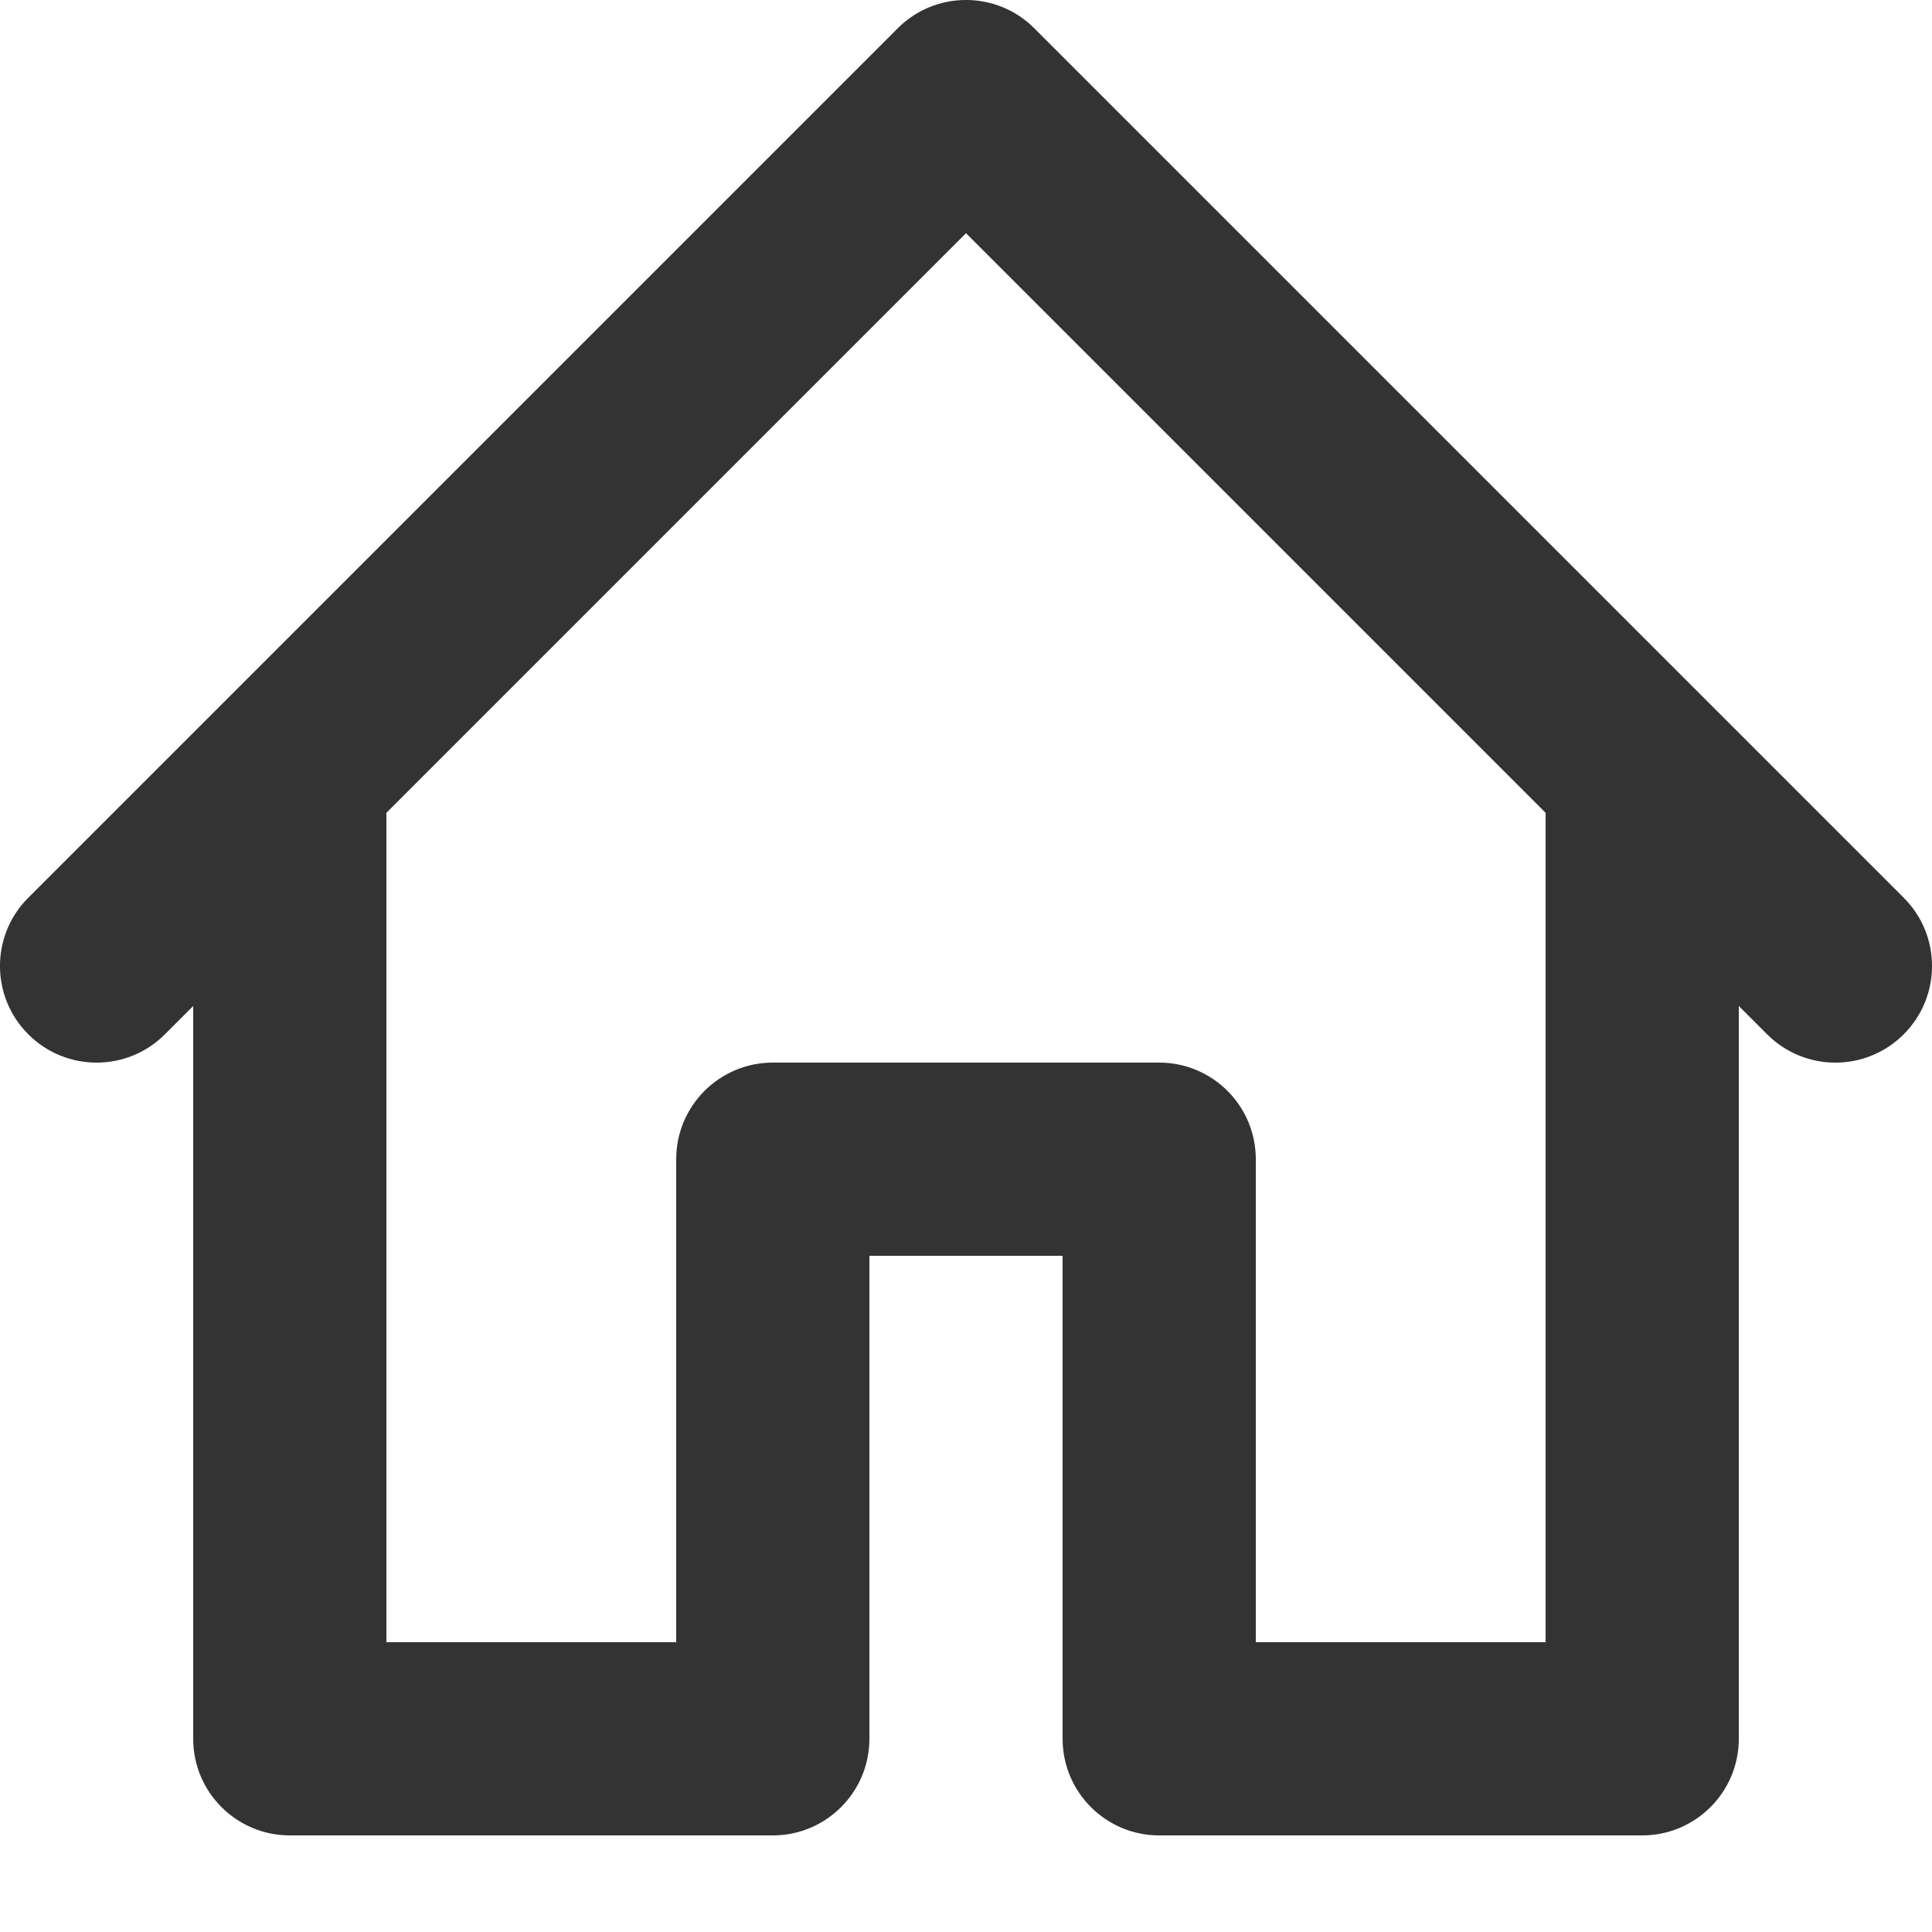
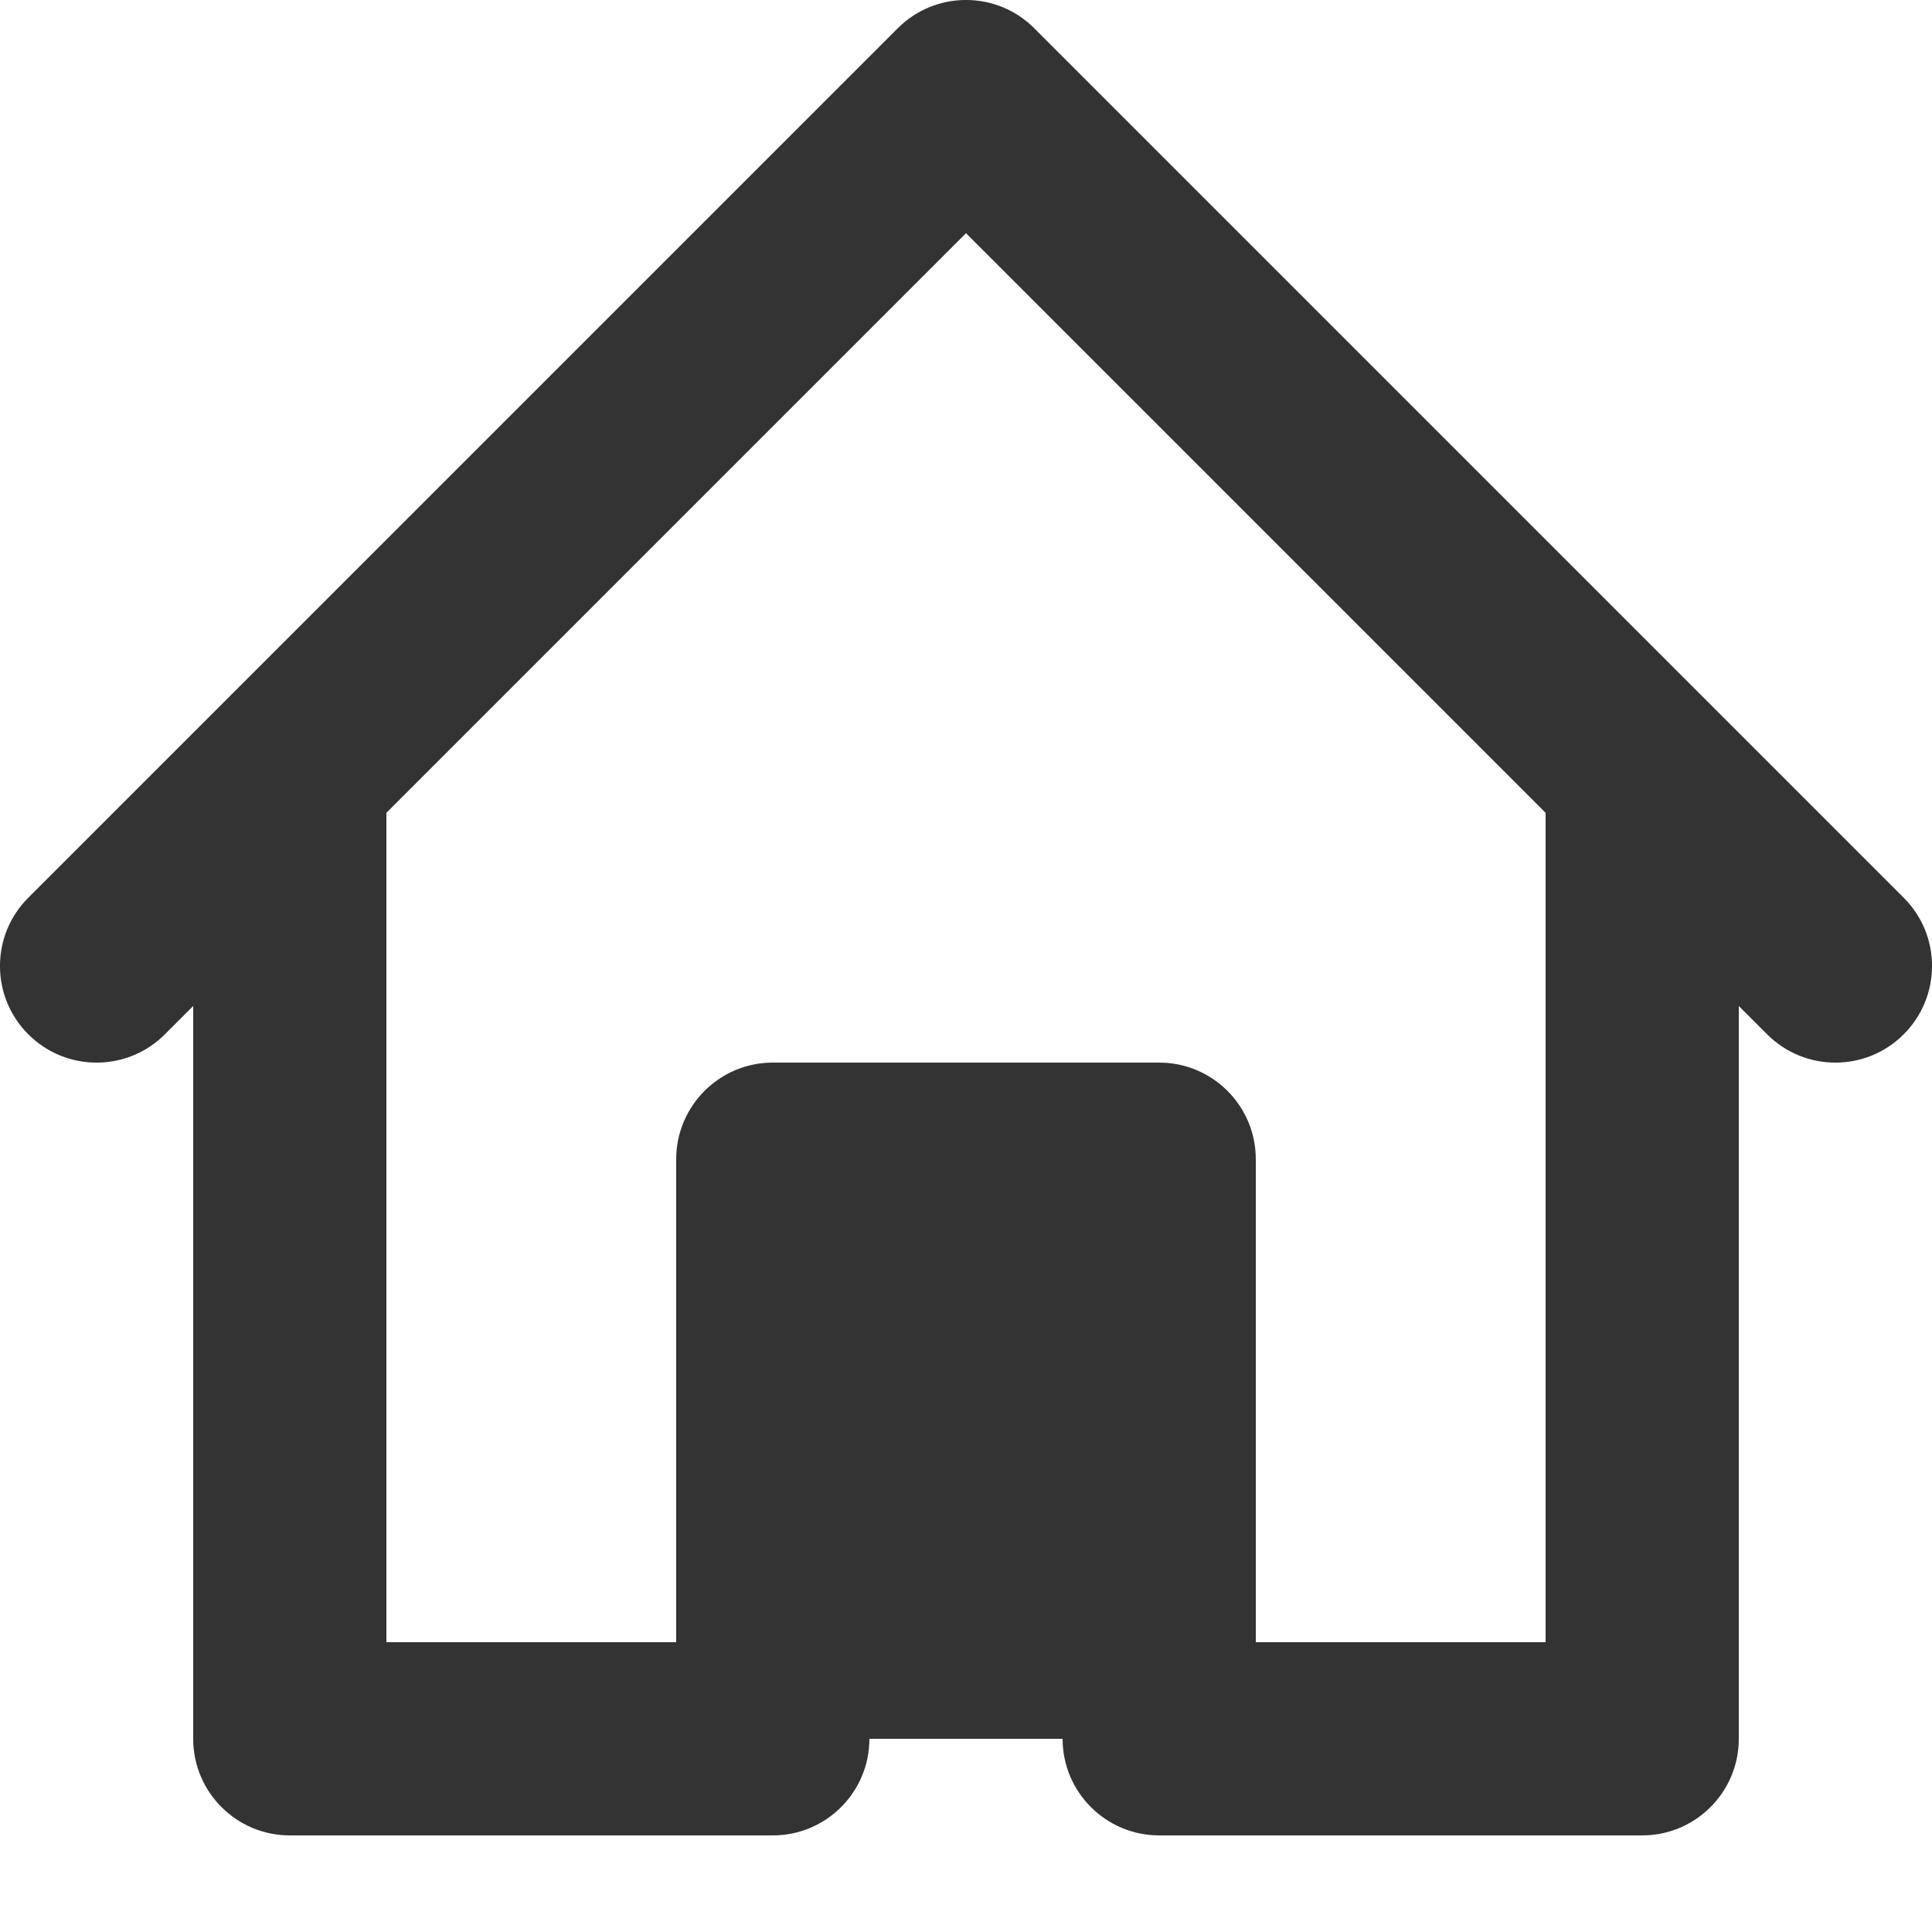
<svg xmlns="http://www.w3.org/2000/svg" width="20" height="20" viewBox="0 0 20 20" fill="none">
-   <path fill-rule="evenodd" clip-rule="evenodd" d="M10.707 0.293C10.317 -0.098 9.683 -0.098 9.293 0.293L0.293 9.293C-0.098 9.683 -0.098 10.317 0.293 10.707C0.683 11.098 1.317 11.098 1.707 10.707L2 10.414V18C2 18.552 2.448 19 3 19H8C8.552 19 9 18.552 9 18V13H11V18C11 18.552 11.448 19 12 19H17C17.552 19 18 18.552 18 18V10.414L18.293 10.707C18.683 11.098 19.317 11.098 19.707 10.707C20.098 10.317 20.098 9.683 19.707 9.293L10.707 0.293ZM16 8.414L10 2.414L4 8.414V17H7V12C7 11.448 7.448 11 8 11H12C12.552 11 13 11.448 13 12V17H16V8.414Z" fill="#333333" />
+   <path fill-rule="evenodd" clip-rule="evenodd" d="M10.707 0.293C10.317 -0.098 9.683 -0.098 9.293 0.293L0.293 9.293C-0.098 9.683 -0.098 10.317 0.293 10.707C0.683 11.098 1.317 11.098 1.707 10.707L2 10.414V18C2 18.552 2.448 19 3 19H8C8.552 19 9 18.552 9 18H11V18C11 18.552 11.448 19 12 19H17C17.552 19 18 18.552 18 18V10.414L18.293 10.707C18.683 11.098 19.317 11.098 19.707 10.707C20.098 10.317 20.098 9.683 19.707 9.293L10.707 0.293ZM16 8.414L10 2.414L4 8.414V17H7V12C7 11.448 7.448 11 8 11H12C12.552 11 13 11.448 13 12V17H16V8.414Z" fill="#333333" />
</svg>